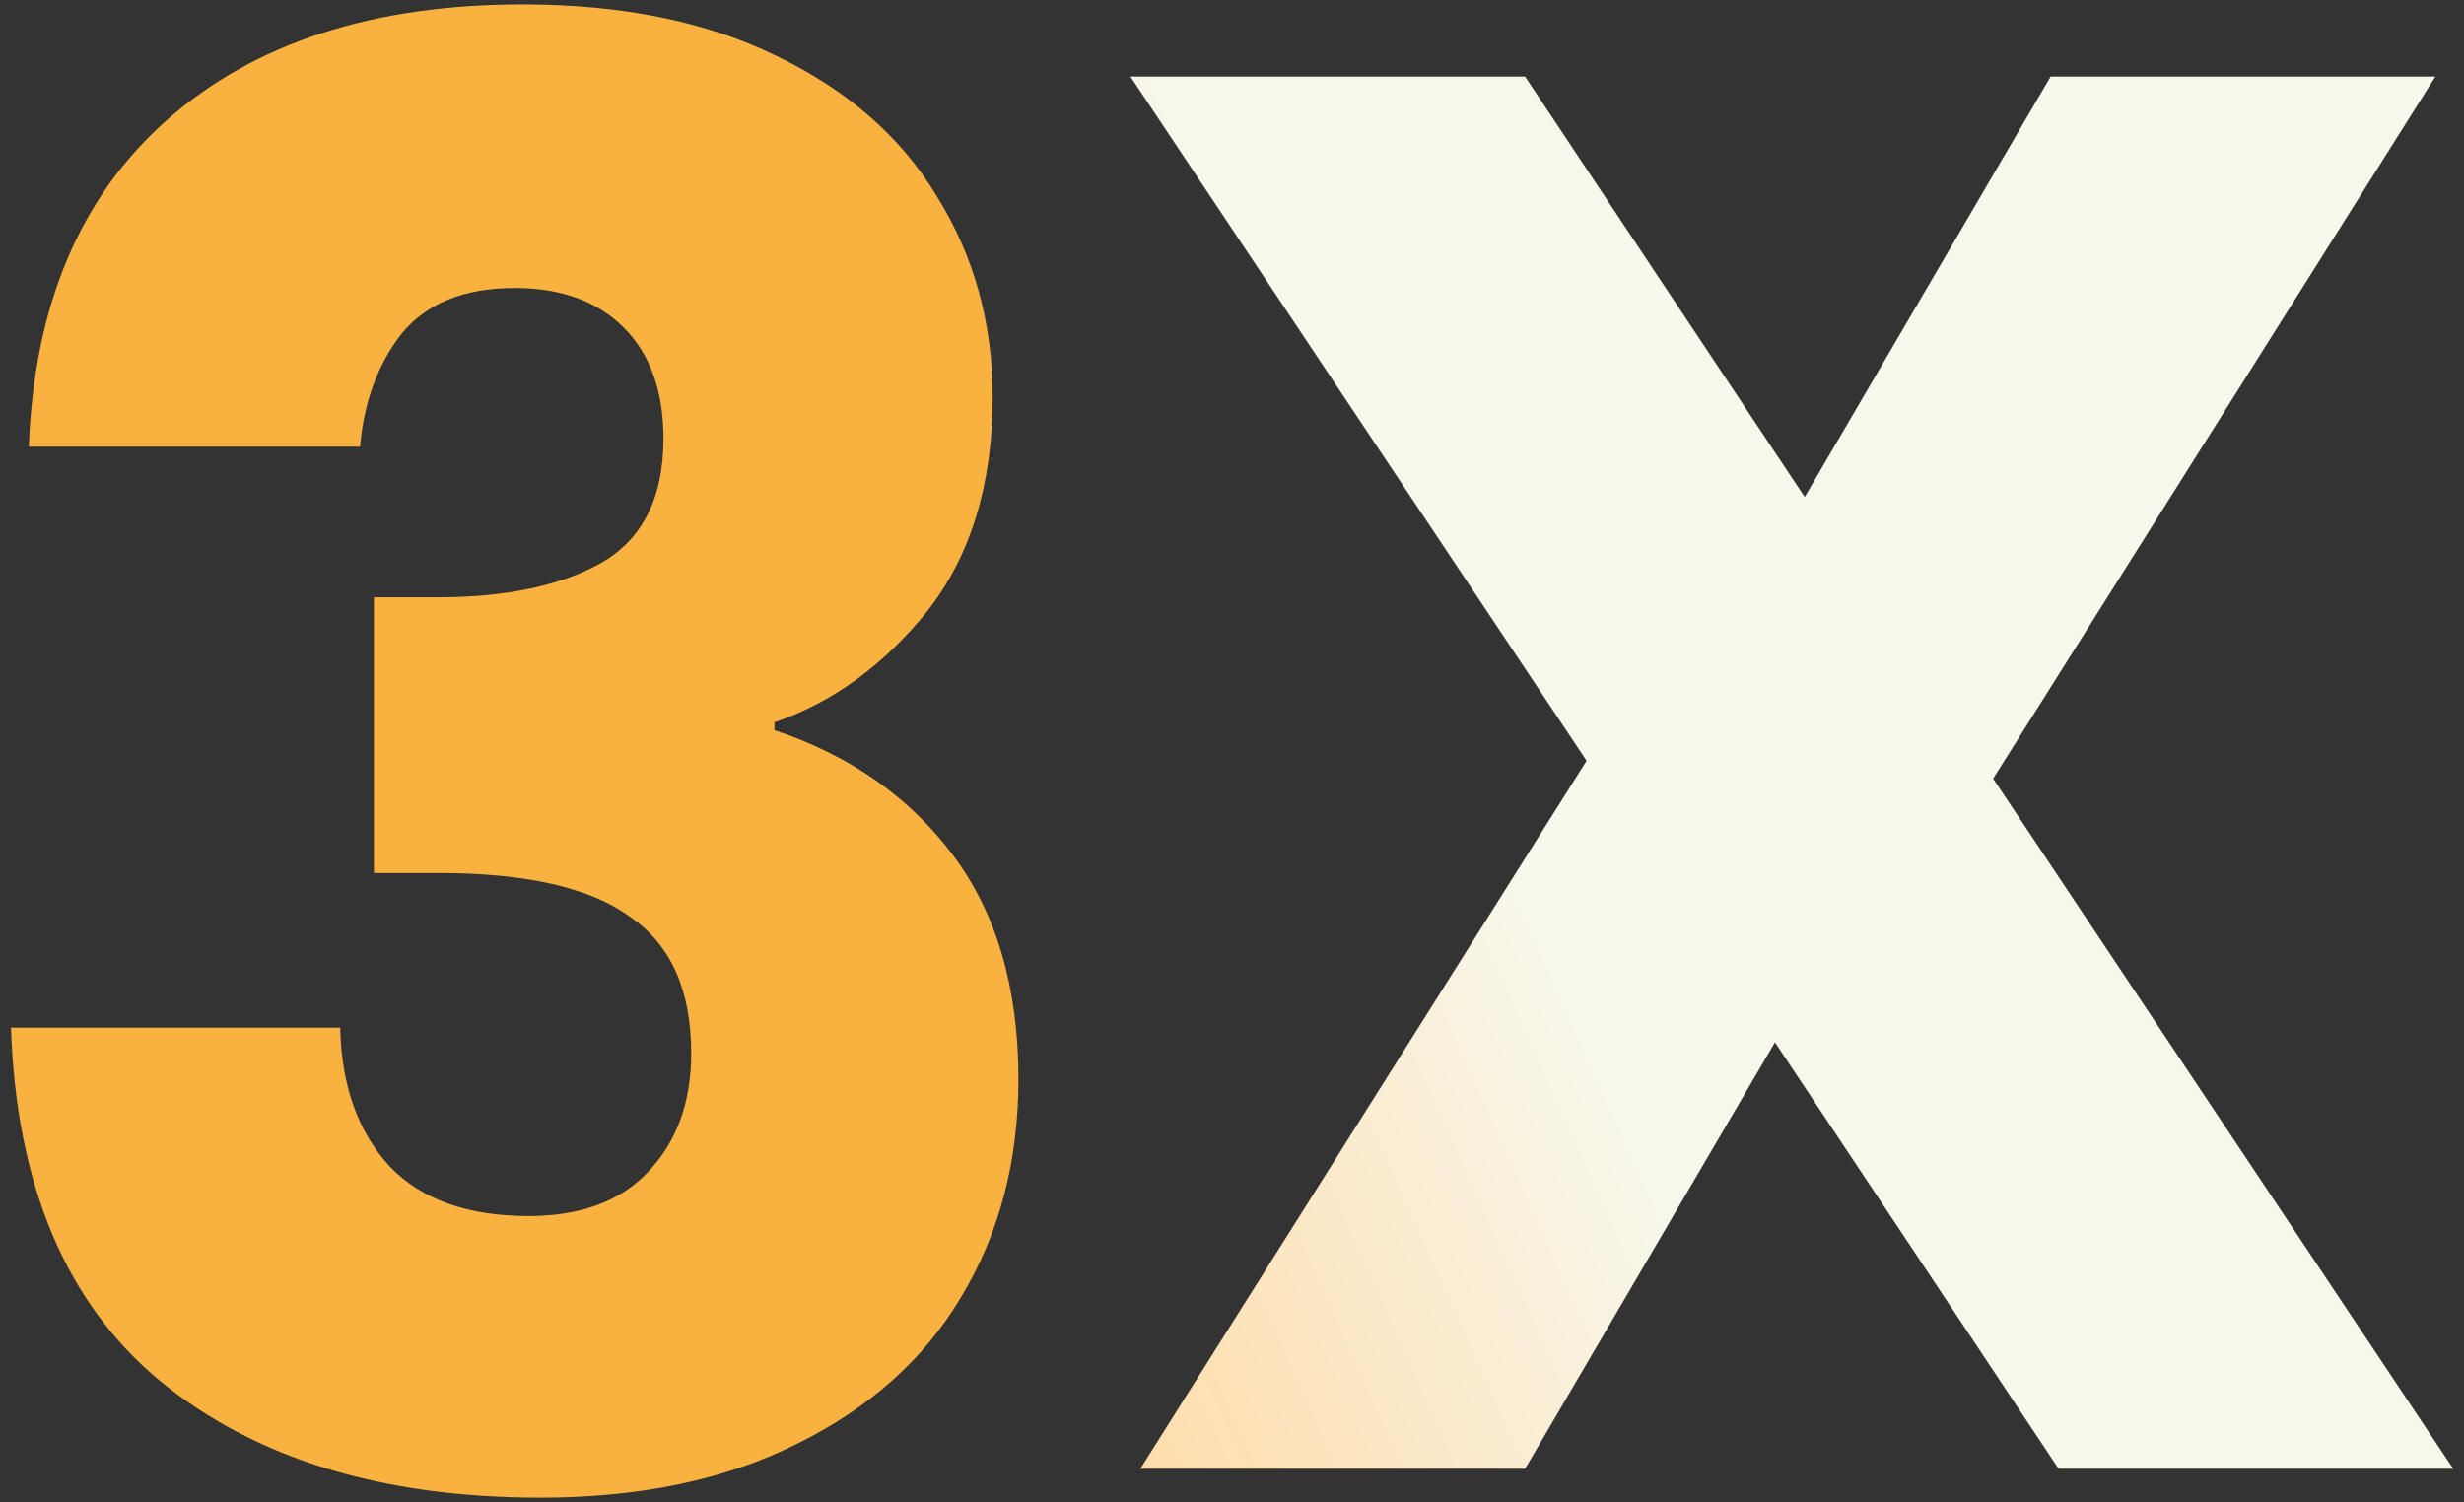
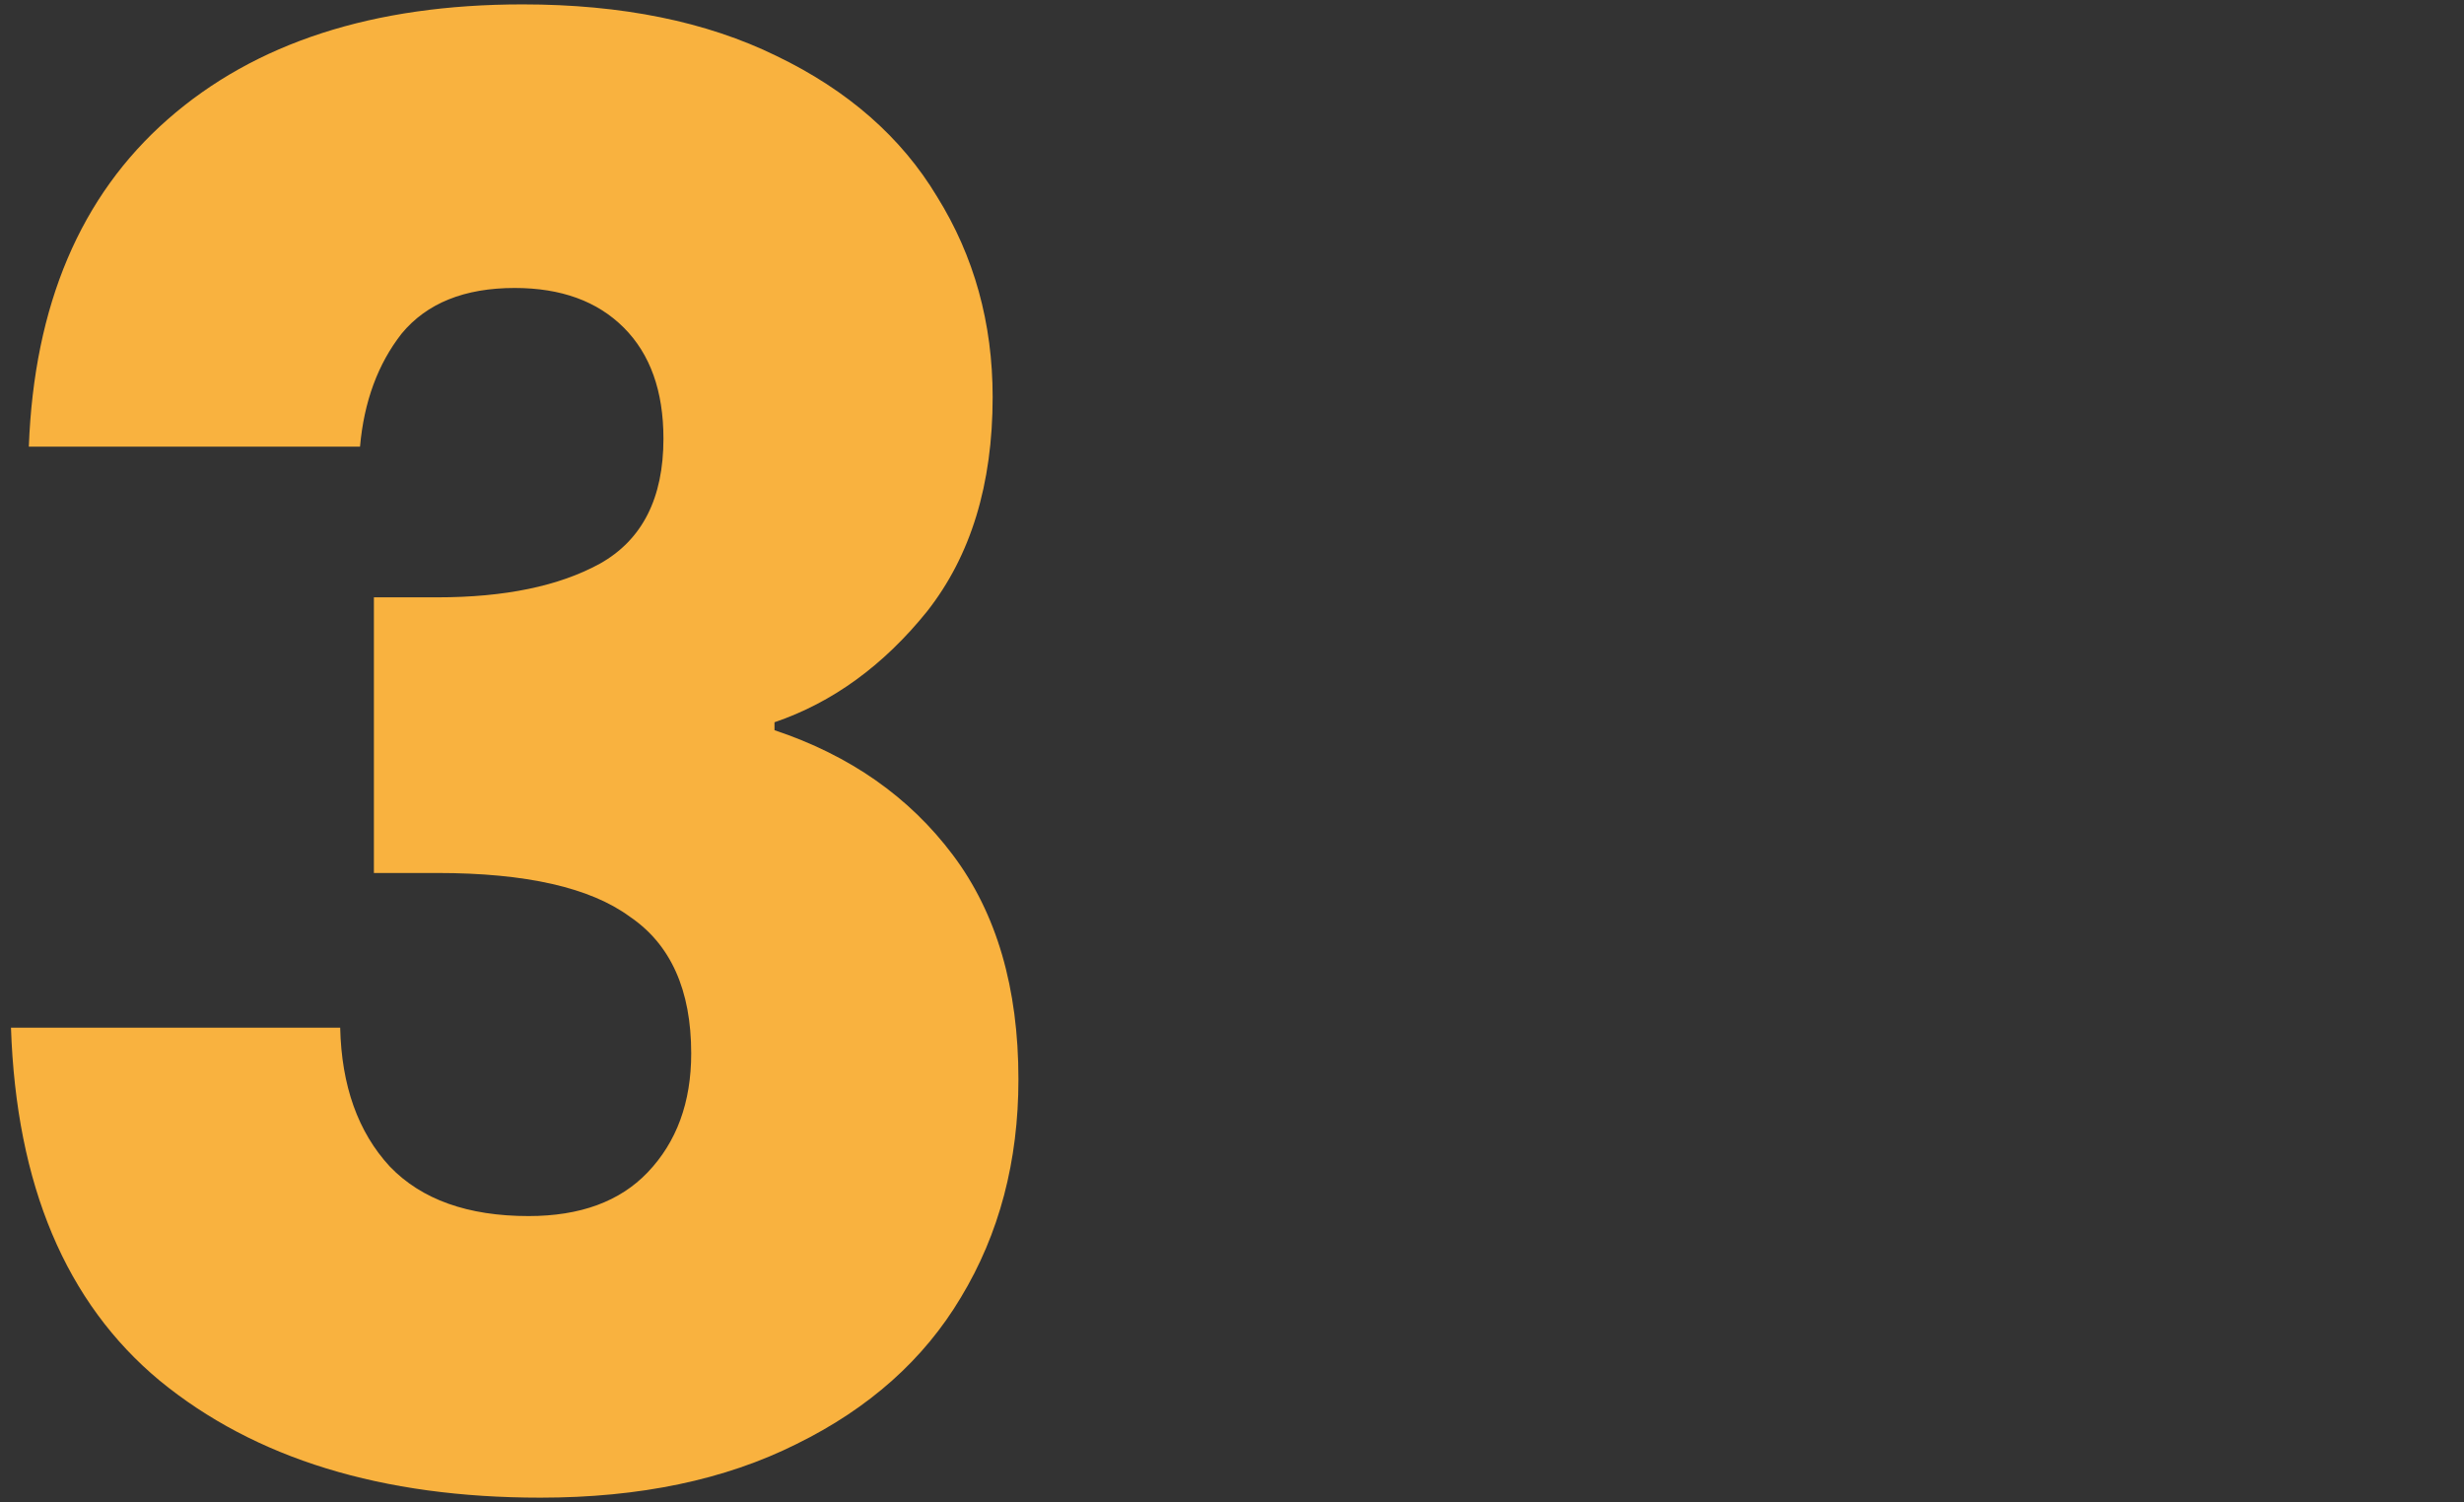
<svg xmlns="http://www.w3.org/2000/svg" width="187" height="114" viewBox="0 0 187 114" fill="none">
  <rect x="0" y="0" width="187" height="114" fill="#333333" stroke="none" />
  <g id="Group">
    <path id="3" d="M2.188 33.897C2.589 23.16 6.101 14.882 12.723 9.063C19.346 3.243 28.326 0.333 39.665 0.333C47.19 0.333 53.612 1.637 58.93 4.246C64.348 6.855 68.412 10.417 71.121 14.932C73.93 19.448 75.335 24.515 75.335 30.134C75.335 36.756 73.68 42.175 70.368 46.389C67.057 50.503 63.194 53.312 58.779 54.817V55.419C64.499 57.326 69.014 60.486 72.325 64.901C75.636 69.316 77.292 74.986 77.292 81.909C77.292 88.13 75.837 93.649 72.927 98.465C70.118 103.181 65.954 106.893 60.435 109.603C55.017 112.312 48.545 113.666 41.019 113.666C28.978 113.666 19.346 110.706 12.121 104.786C4.997 98.866 1.235 89.936 0.833 77.996H25.818C25.918 82.411 27.172 85.922 29.581 88.531C31.989 91.04 35.501 92.294 40.116 92.294C44.029 92.294 47.039 91.19 49.147 88.983C51.354 86.675 52.458 83.665 52.458 79.952C52.458 75.136 50.903 71.674 47.792 69.567C44.782 67.36 39.915 66.256 33.193 66.256H28.376V45.335H33.193C38.31 45.335 42.424 44.482 45.534 42.777C48.745 40.971 50.351 37.81 50.351 33.294C50.351 29.682 49.347 26.873 47.341 24.866C45.334 22.859 42.574 21.856 39.063 21.856C35.25 21.856 32.39 23.01 30.483 25.317C28.677 27.625 27.624 30.485 27.323 33.897H2.188Z" fill="#F9B23F" />
-     <path id="X" d="M156.23 111.47L134.707 79.11L115.743 111.47H86.544L120.409 57.738L85.792 5.812H115.743L136.965 37.72L155.628 5.812H184.827L151.263 59.093L186.181 111.47H156.23Z" fill="url(#paint0_linear_3797_4620)" />
  </g>
  <defs>
    <linearGradient id="paint0_linear_3797_4620" x1="88.771" y1="119.564" x2="193.72" y2="72.479" gradientUnits="userSpaceOnUse">
      <stop stop-color="#FFDCA9" />
      <stop offset="0.398" stop-color="#F7F7EB" />
    </linearGradient>
  </defs>
</svg>